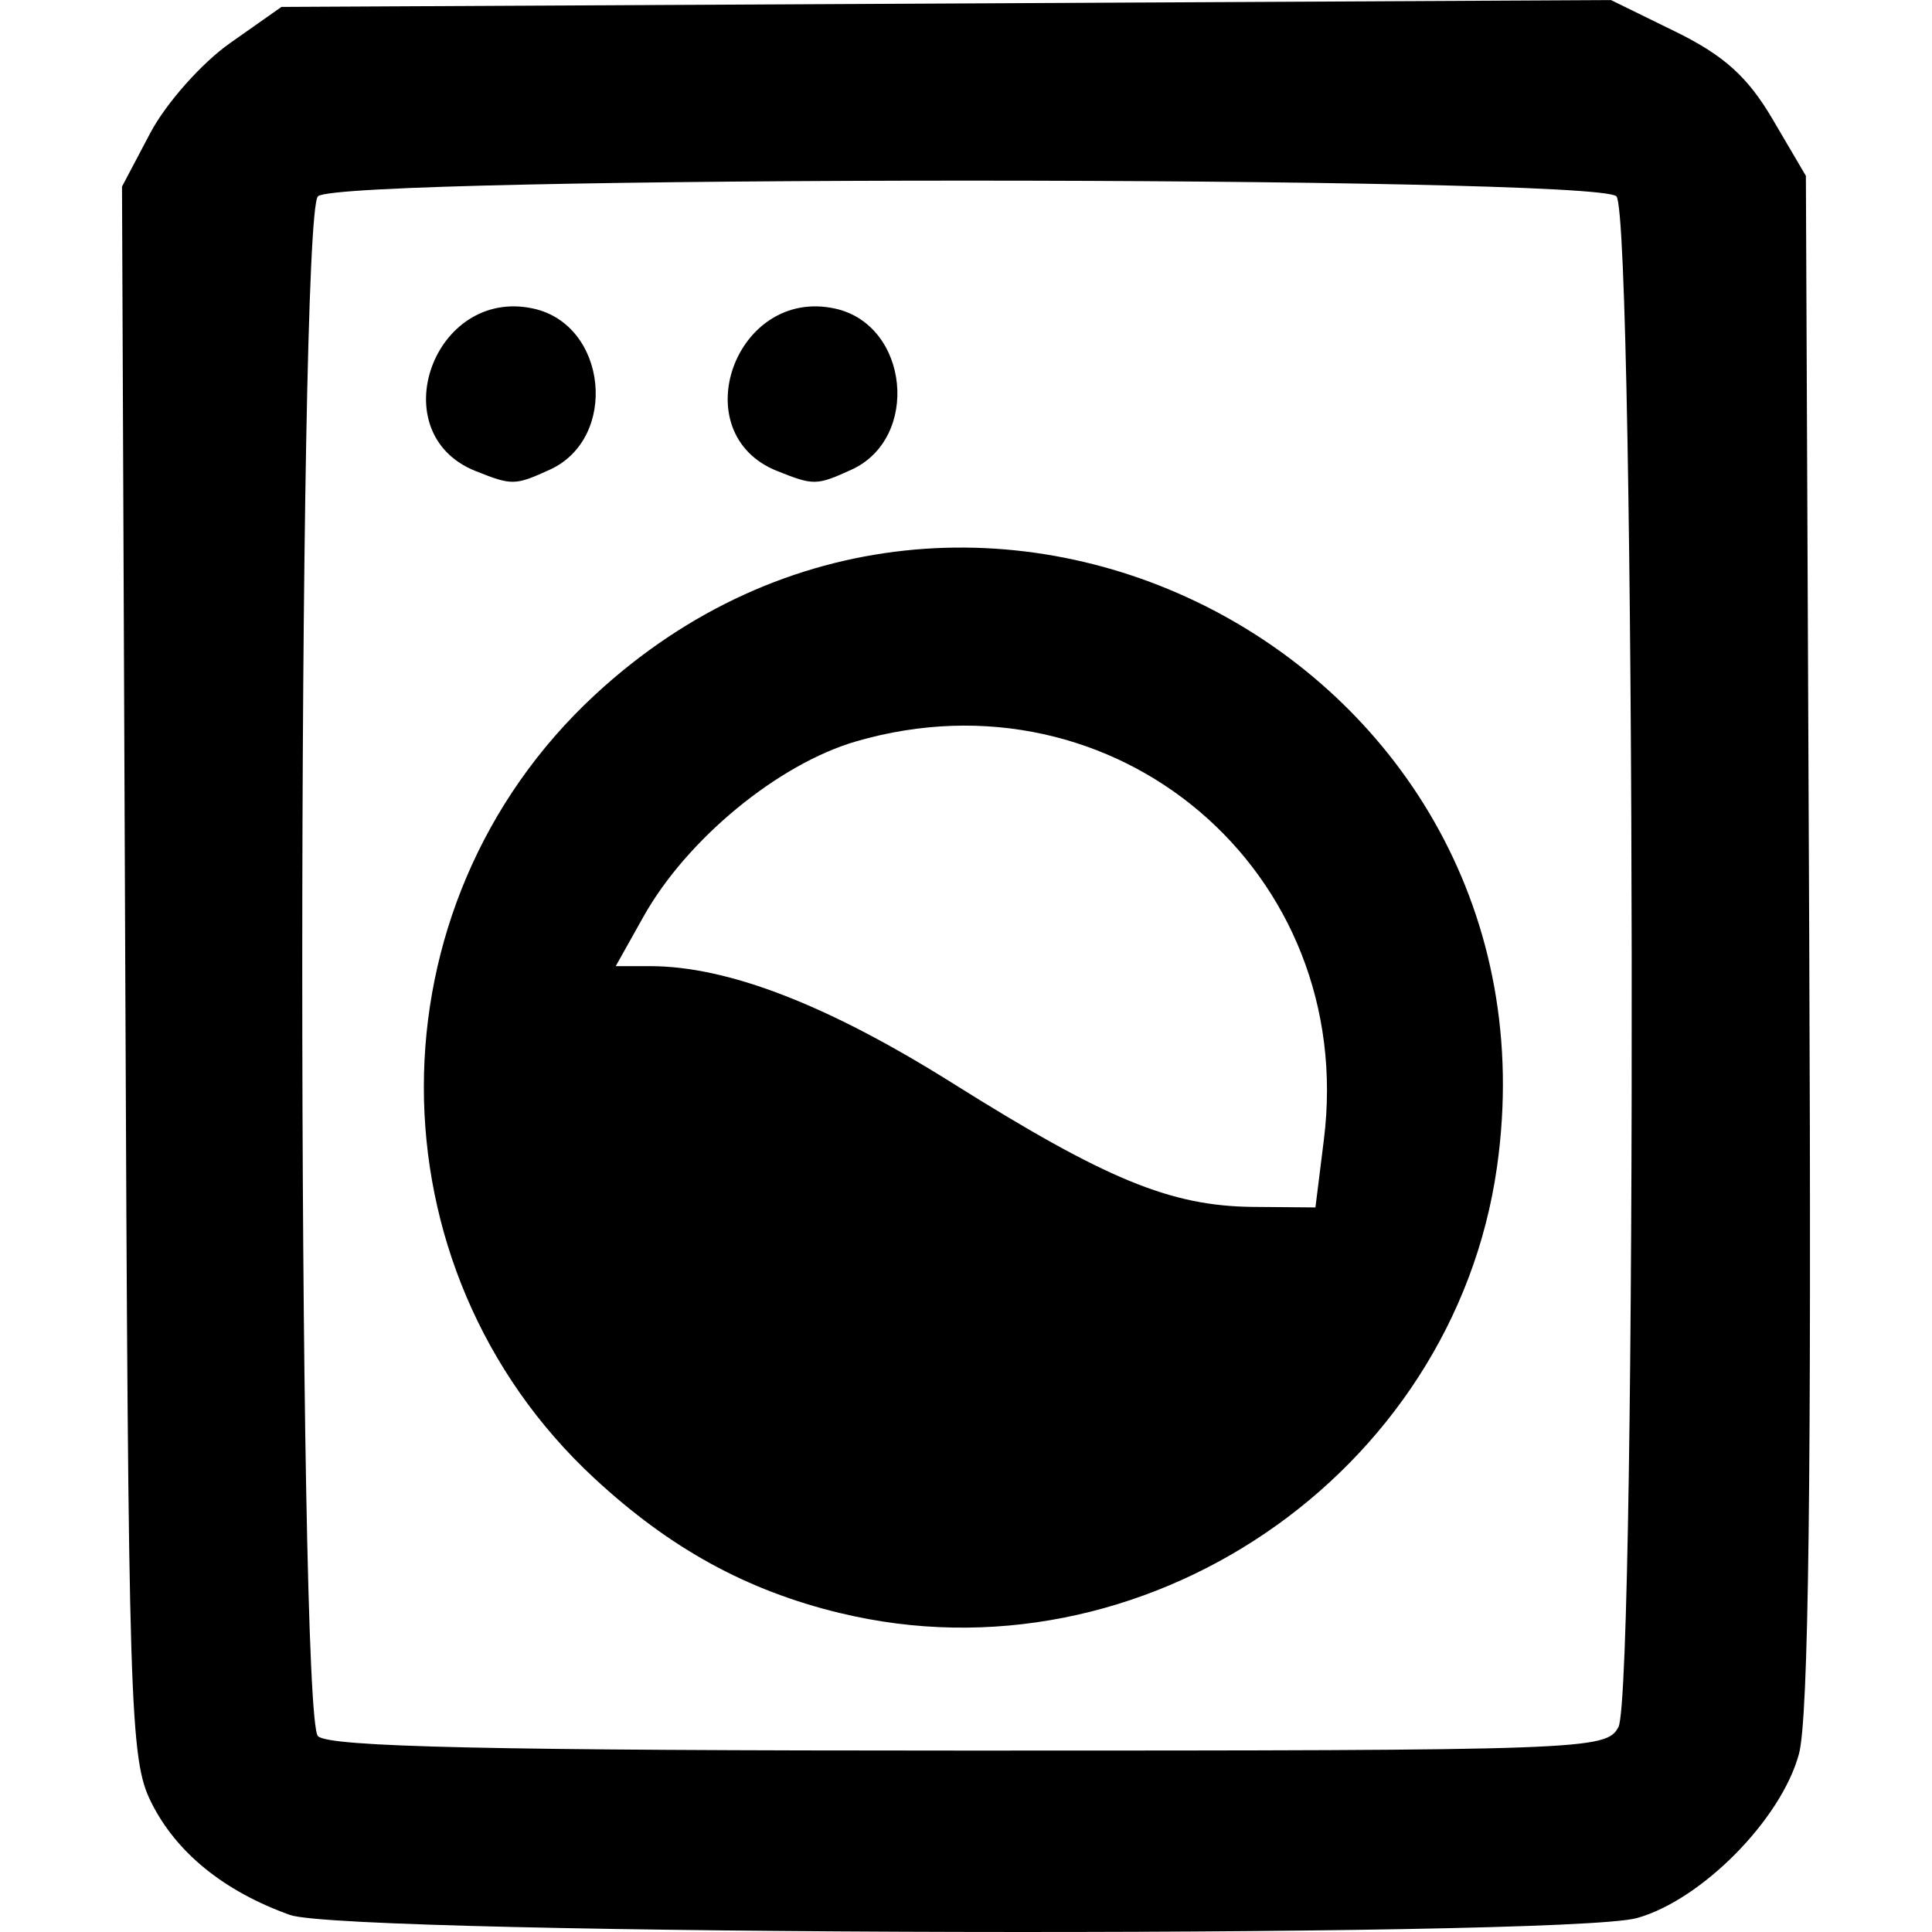
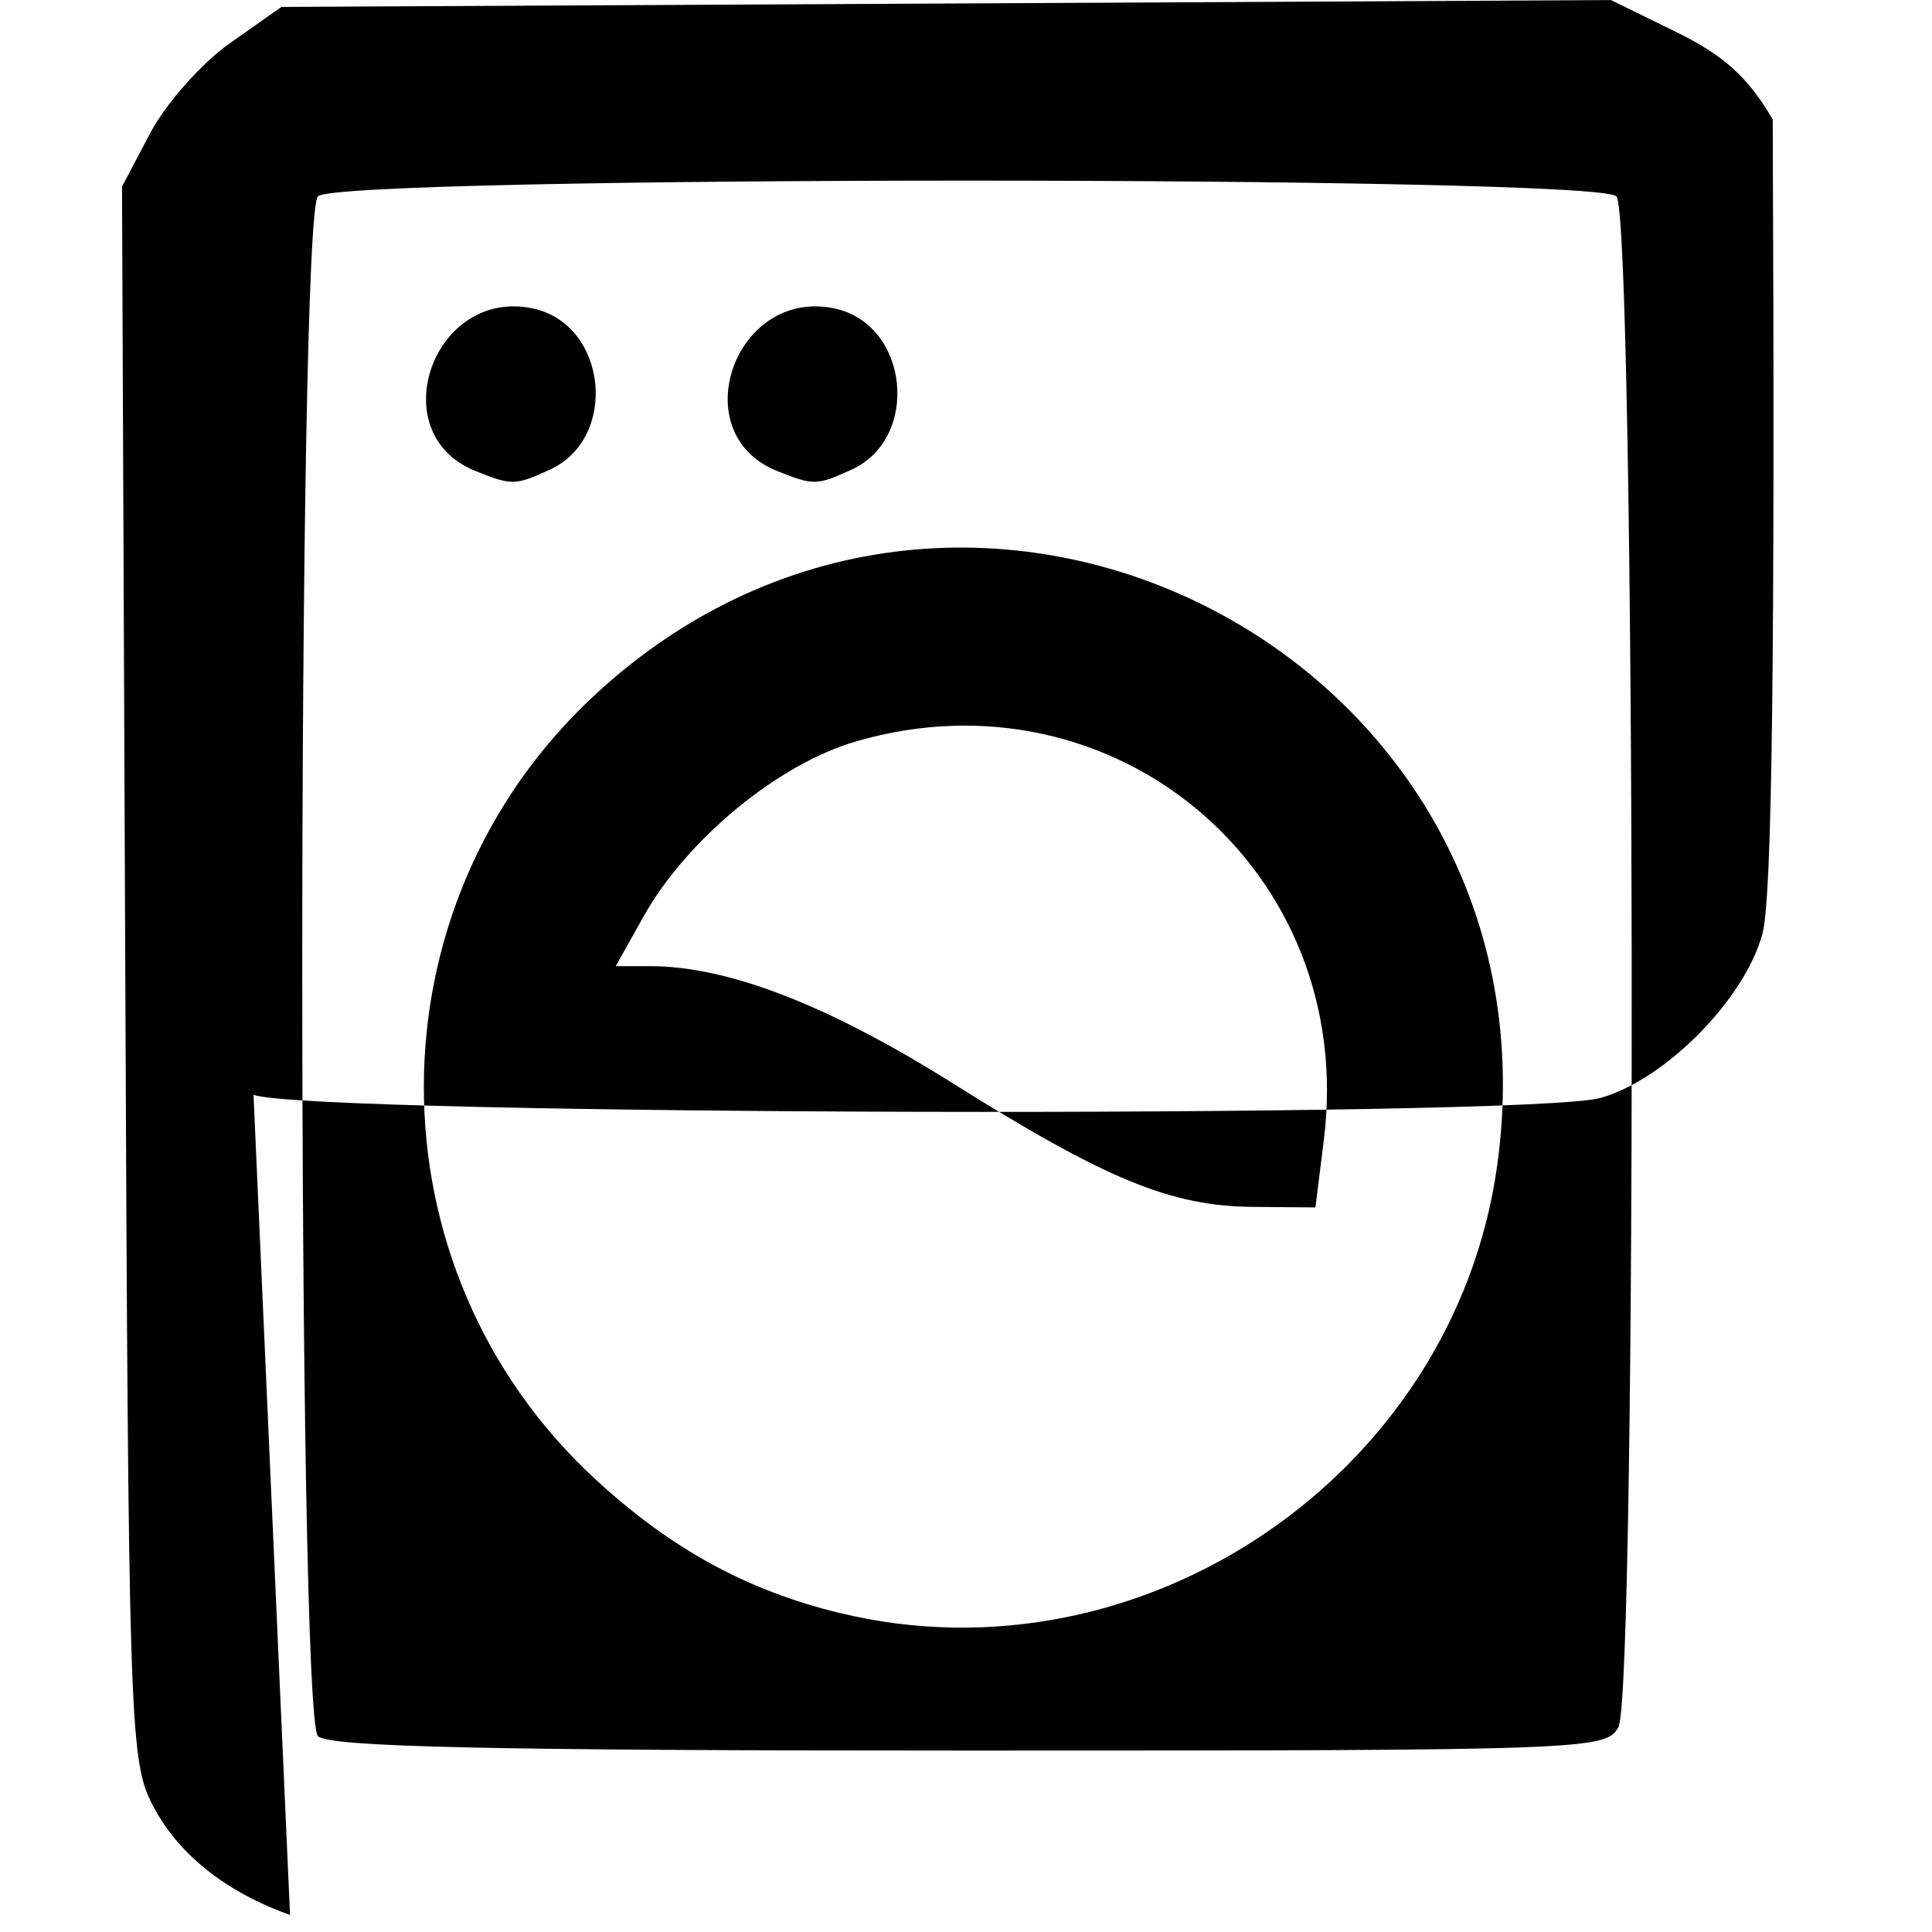
<svg xmlns="http://www.w3.org/2000/svg" width="96" height="96" viewBox="0 0 25.4 25.4" version="1.1" id="svg1890">
  <defs id="defs1887" />
  <g id="layer1">
-     <path style="fill:#000000;stroke-width:1" d="m 3.813,25.176 c -0.869,-0.311 -1.497,-0.82 -1.826,-1.483 -0.28,-0.563 -0.3,-1.199 -0.34,-10.919 l -0.043,-10.321 0.372,-0.705 c 0.205,-0.388 0.676,-0.92 1.048,-1.181 l 0.676,-0.476 8.74,-0.045 8.74,-0.045 0.845,0.414 c 0.639,0.313 0.952,0.594 1.281,1.155 l 0.436,0.742 0.044,10.04 c 0.031,7.094 -0.008,10.236 -0.135,10.706 -0.231,0.86 -1.281,1.923 -2.131,2.159 -0.967,0.268 -16.945,0.231 -17.707,-0.041 z m 17.464,-2.468 c 0.25,-0.468 0.225,-19.876 -0.026,-20.127 -0.275,-0.275 -16.796,-0.275 -17.071,0 -0.275,0.275 -0.275,19.969 0,20.244 0.143,0.143 2.262,0.19 8.561,0.19 8.114,0 8.376,-0.009 8.535,-0.307 z m -10.234,-1.501 c -1.229,-0.298 -2.232,-0.849 -3.227,-1.77 -2.994,-2.772 -2.991,-7.527 0.006,-10.302 4.939,-4.573 12.803,-0.456 11.859,6.207 -0.574,4.052 -4.665,6.83 -8.639,5.864 z m 6.362,-6.224 c 0.44,-3.522 -2.738,-6.228 -6.15,-5.236 -1.025,0.298 -2.224,1.286 -2.793,2.3 l -0.367,0.655 h 0.453 c 1.019,0 2.331,0.507 3.965,1.532 2.029,1.274 2.877,1.623 3.96,1.633 l 0.821,0.007 z M 6.25,6.192 c -1.238,-0.497 -0.55,-2.423 0.763,-2.135 0.972,0.213 1.123,1.704 0.215,2.118 -0.458,0.209 -0.498,0.209 -0.977,0.017 z m 3.966,0 c -1.238,-0.497 -0.55,-2.423 0.763,-2.135 0.972,0.213 1.123,1.704 0.215,2.118 -0.458,0.209 -0.498,0.209 -0.977,0.017 z" id="path1642" />
+     <path style="fill:#000000;stroke-width:1" d="m 3.813,25.176 c -0.869,-0.311 -1.497,-0.82 -1.826,-1.483 -0.28,-0.563 -0.3,-1.199 -0.34,-10.919 l -0.043,-10.321 0.372,-0.705 c 0.205,-0.388 0.676,-0.92 1.048,-1.181 l 0.676,-0.476 8.74,-0.045 8.74,-0.045 0.845,0.414 c 0.639,0.313 0.952,0.594 1.281,1.155 c 0.031,7.094 -0.008,10.236 -0.135,10.706 -0.231,0.86 -1.281,1.923 -2.131,2.159 -0.967,0.268 -16.945,0.231 -17.707,-0.041 z m 17.464,-2.468 c 0.25,-0.468 0.225,-19.876 -0.026,-20.127 -0.275,-0.275 -16.796,-0.275 -17.071,0 -0.275,0.275 -0.275,19.969 0,20.244 0.143,0.143 2.262,0.19 8.561,0.19 8.114,0 8.376,-0.009 8.535,-0.307 z m -10.234,-1.501 c -1.229,-0.298 -2.232,-0.849 -3.227,-1.77 -2.994,-2.772 -2.991,-7.527 0.006,-10.302 4.939,-4.573 12.803,-0.456 11.859,6.207 -0.574,4.052 -4.665,6.83 -8.639,5.864 z m 6.362,-6.224 c 0.44,-3.522 -2.738,-6.228 -6.15,-5.236 -1.025,0.298 -2.224,1.286 -2.793,2.3 l -0.367,0.655 h 0.453 c 1.019,0 2.331,0.507 3.965,1.532 2.029,1.274 2.877,1.623 3.96,1.633 l 0.821,0.007 z M 6.25,6.192 c -1.238,-0.497 -0.55,-2.423 0.763,-2.135 0.972,0.213 1.123,1.704 0.215,2.118 -0.458,0.209 -0.498,0.209 -0.977,0.017 z m 3.966,0 c -1.238,-0.497 -0.55,-2.423 0.763,-2.135 0.972,0.213 1.123,1.704 0.215,2.118 -0.458,0.209 -0.498,0.209 -0.977,0.017 z" id="path1642" />
  </g>
</svg>